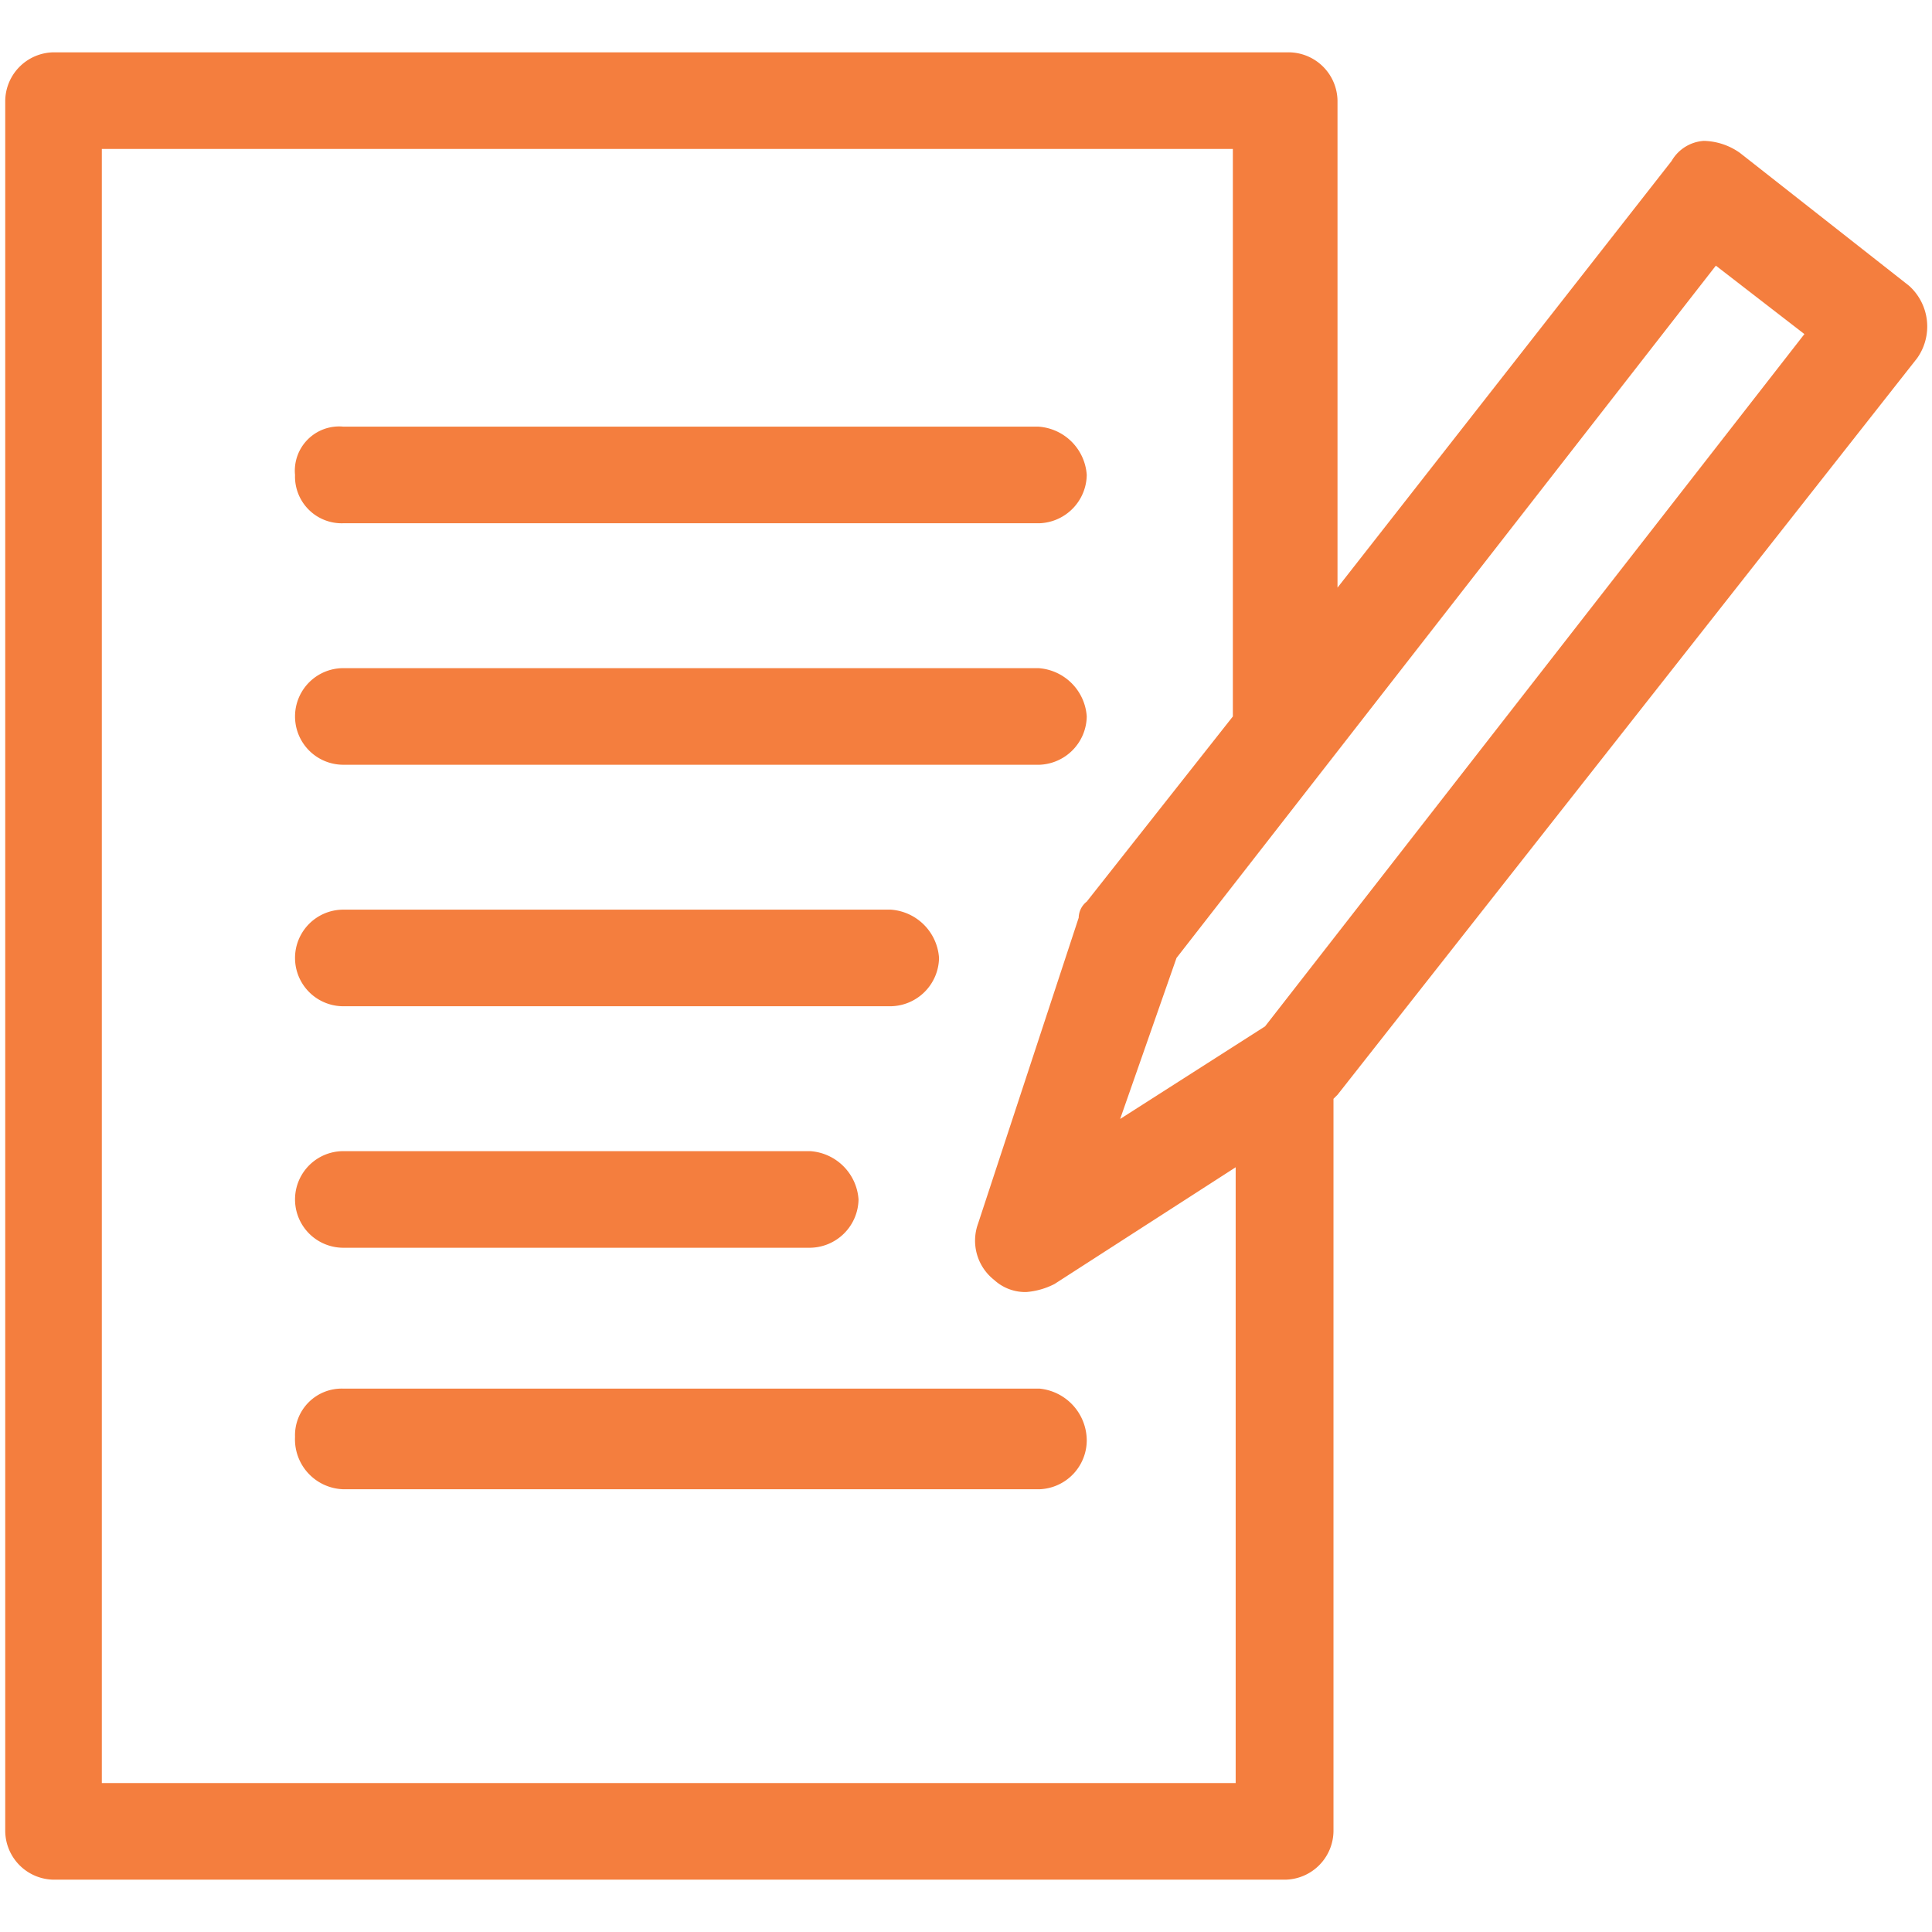
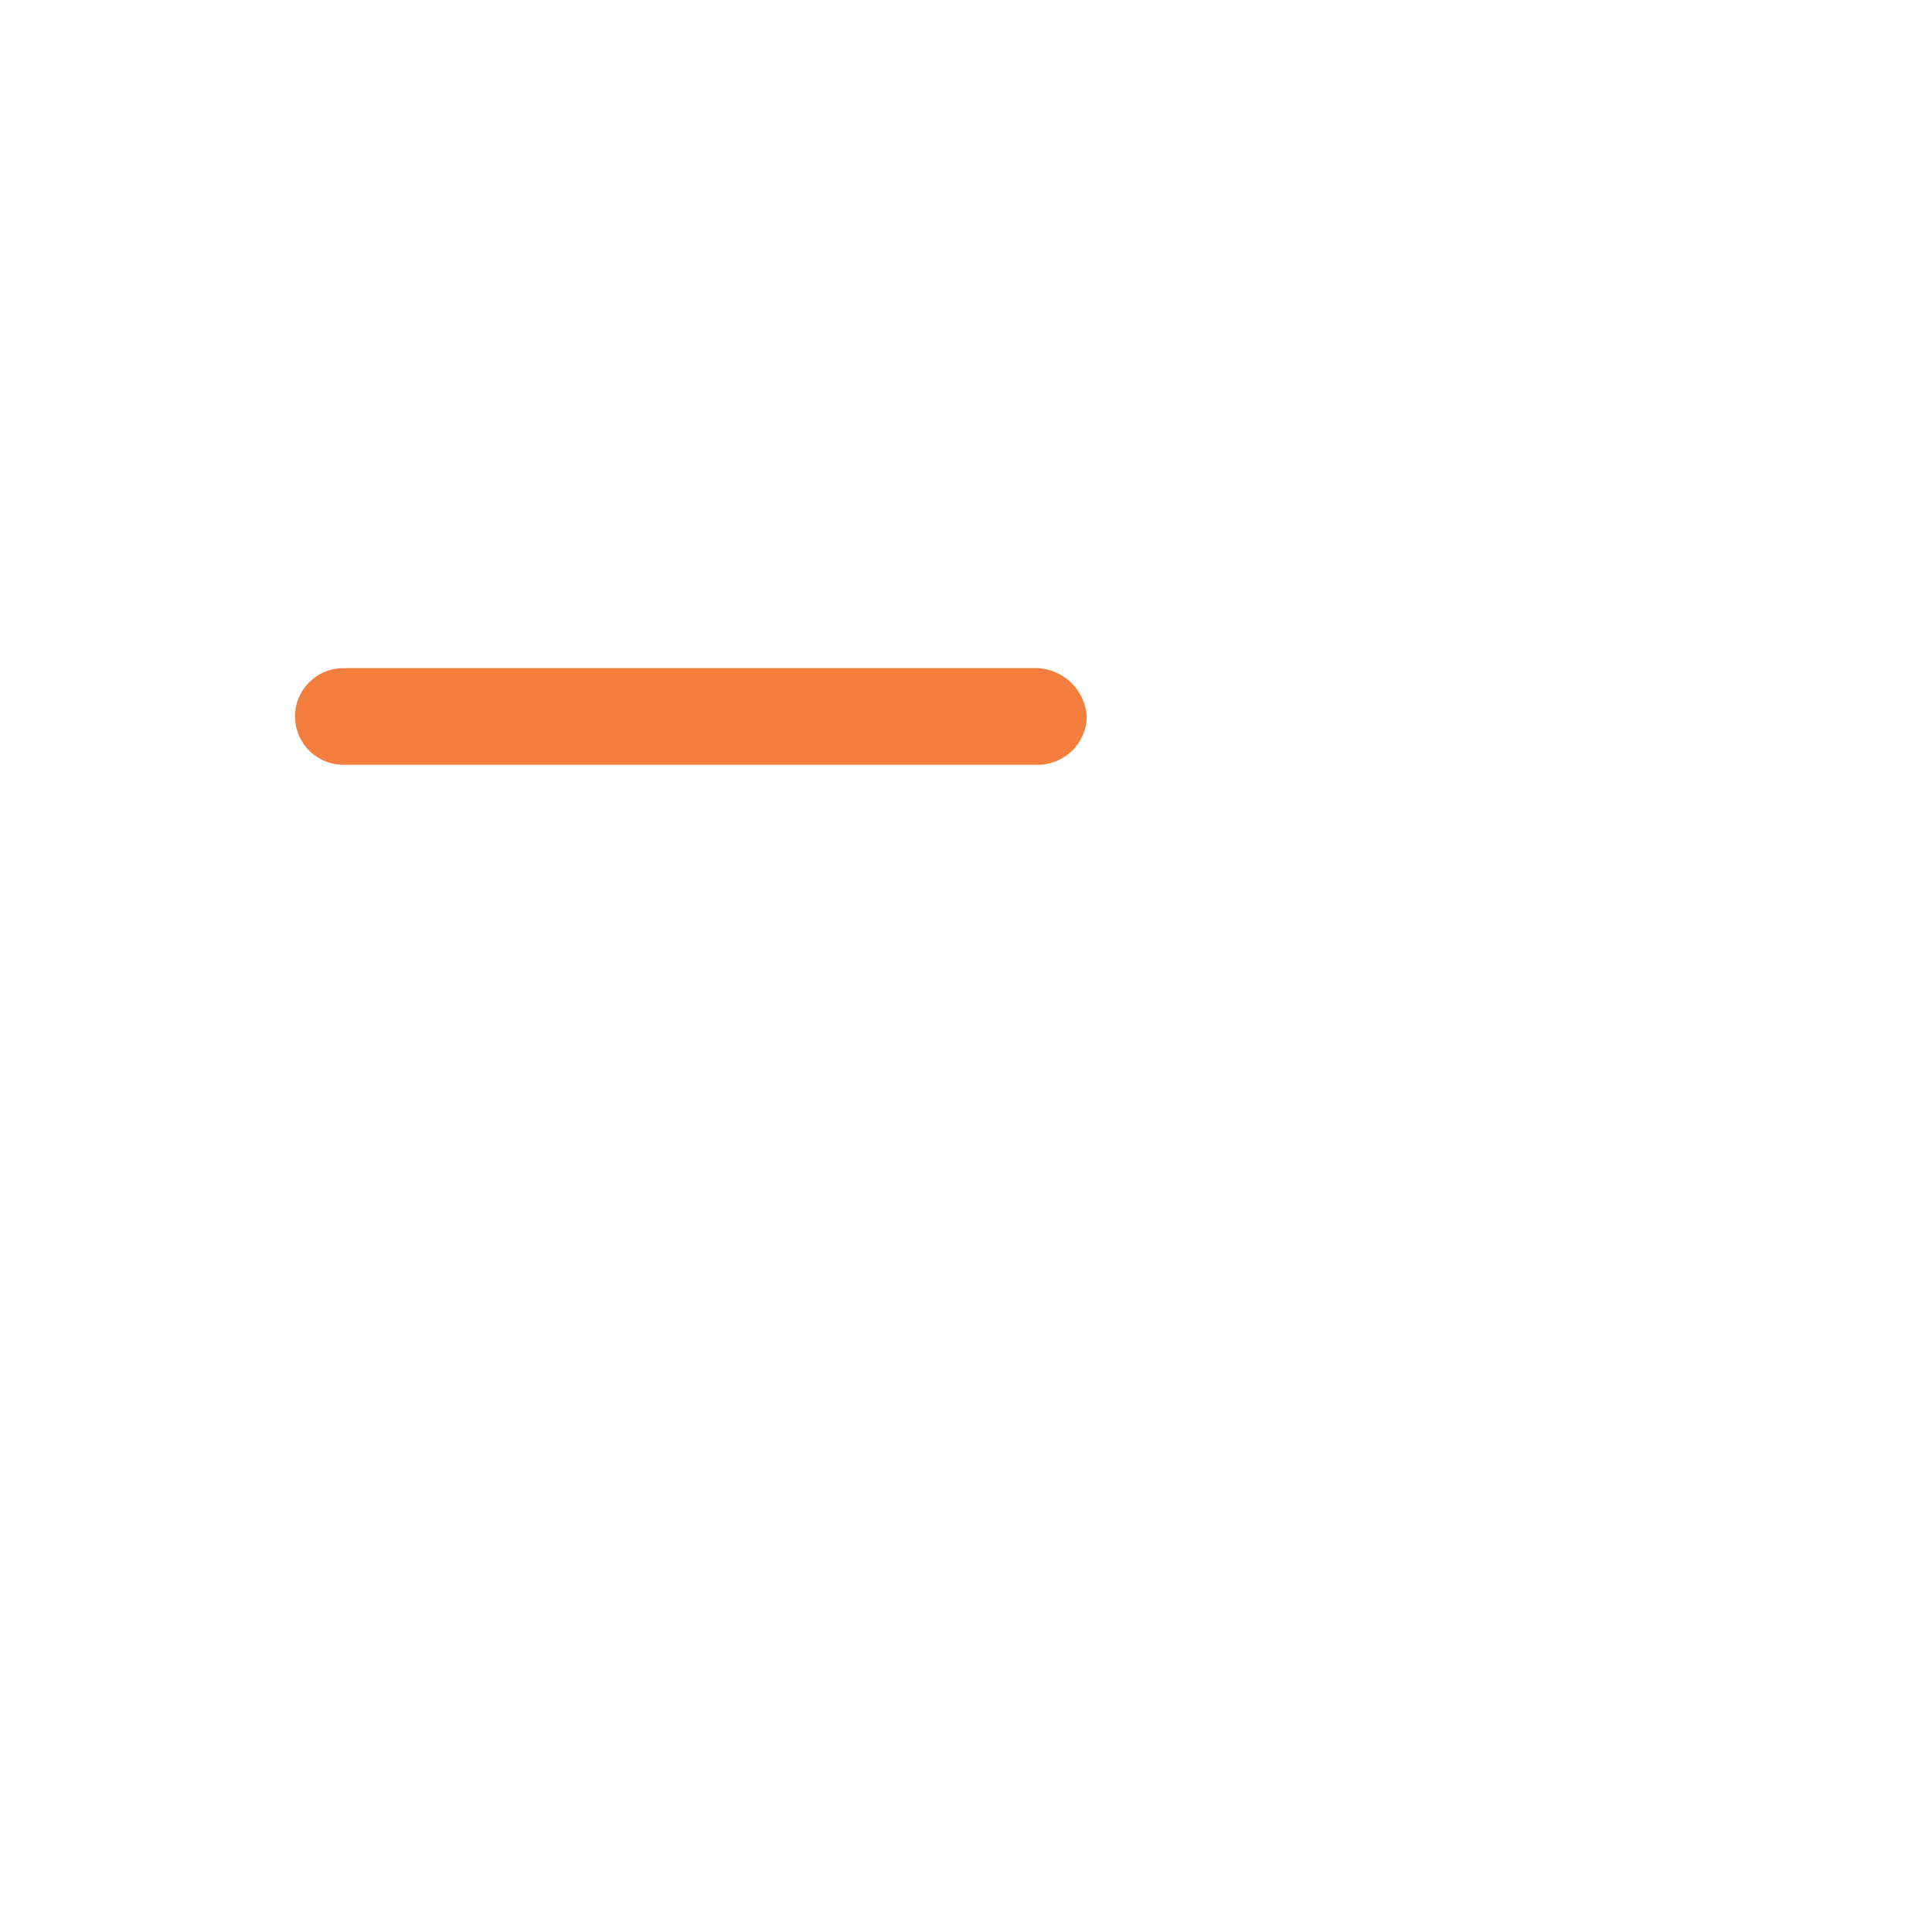
<svg xmlns="http://www.w3.org/2000/svg" id="Layer_1" data-name="Layer 1" viewBox="0 0 48 48">
  <defs>
    <style>.cls-1{fill:#f47e3e;}</style>
  </defs>
-   <path class="cls-1" d="M47.43,7.1l-4.2-3.3a1.61,1.61,0,0,0-.9-.3,1,1,0,0,0-.8.5l-8.3,10.6V2.5A1.22,1.22,0,0,0,32,1.3H1.33A1.22,1.22,0,0,0,.13,2.5v43a1.22,1.22,0,0,0,1.2,1.2h30.6a1.22,1.22,0,0,0,1.2-1.2V27.3h0l.1-.1L47.63,8.9A1.36,1.36,0,0,0,47.43,7.1ZM2.53,44.2V3.7h28.1V17.8L27,22.4a.52.52,0,0,0-.2.4l-2.5,7.6a1.24,1.24,0,0,0,.4,1.4,1.14,1.14,0,0,0,.8.3,1.85,1.85,0,0,0,.7-.2l4.5-2.9V44.3H2.53Zm28.9-18.7-3.6,2.3,1.4-4L42.63,6.6l2.2,1.7Z" />
-   <path class="cls-1" d="M8.53,13h17.3A1.22,1.22,0,0,0,27,11.8a1.29,1.29,0,0,0-1.2-1.2H8.53a1.1,1.1,0,0,0-1.2,1.2A1.16,1.16,0,0,0,8.53,13Z" />
  <path class="cls-1" d="M8.53,19h17.3A1.22,1.22,0,0,0,27,17.8a1.29,1.29,0,0,0-1.2-1.2H8.53a1.2,1.2,0,1,0,0,2.4Z" />
-   <path class="cls-1" d="M8.53,25h13.6a1.22,1.22,0,0,0,1.2-1.2,1.29,1.29,0,0,0-1.2-1.2H8.53a1.2,1.2,0,1,0,0,2.4Z" />
-   <path class="cls-1" d="M8.53,31h11.6a1.22,1.22,0,0,0,1.2-1.2,1.29,1.29,0,0,0-1.2-1.2H8.53a1.2,1.2,0,1,0,0,2.4Z" />
-   <path class="cls-1" d="M25.83,34.5H8.53a1.16,1.16,0,0,0-1.2,1.2A1.24,1.24,0,0,0,8.53,37h17.3A1.22,1.22,0,0,0,27,35.8,1.3,1.3,0,0,0,25.83,34.5Z" />
</svg>